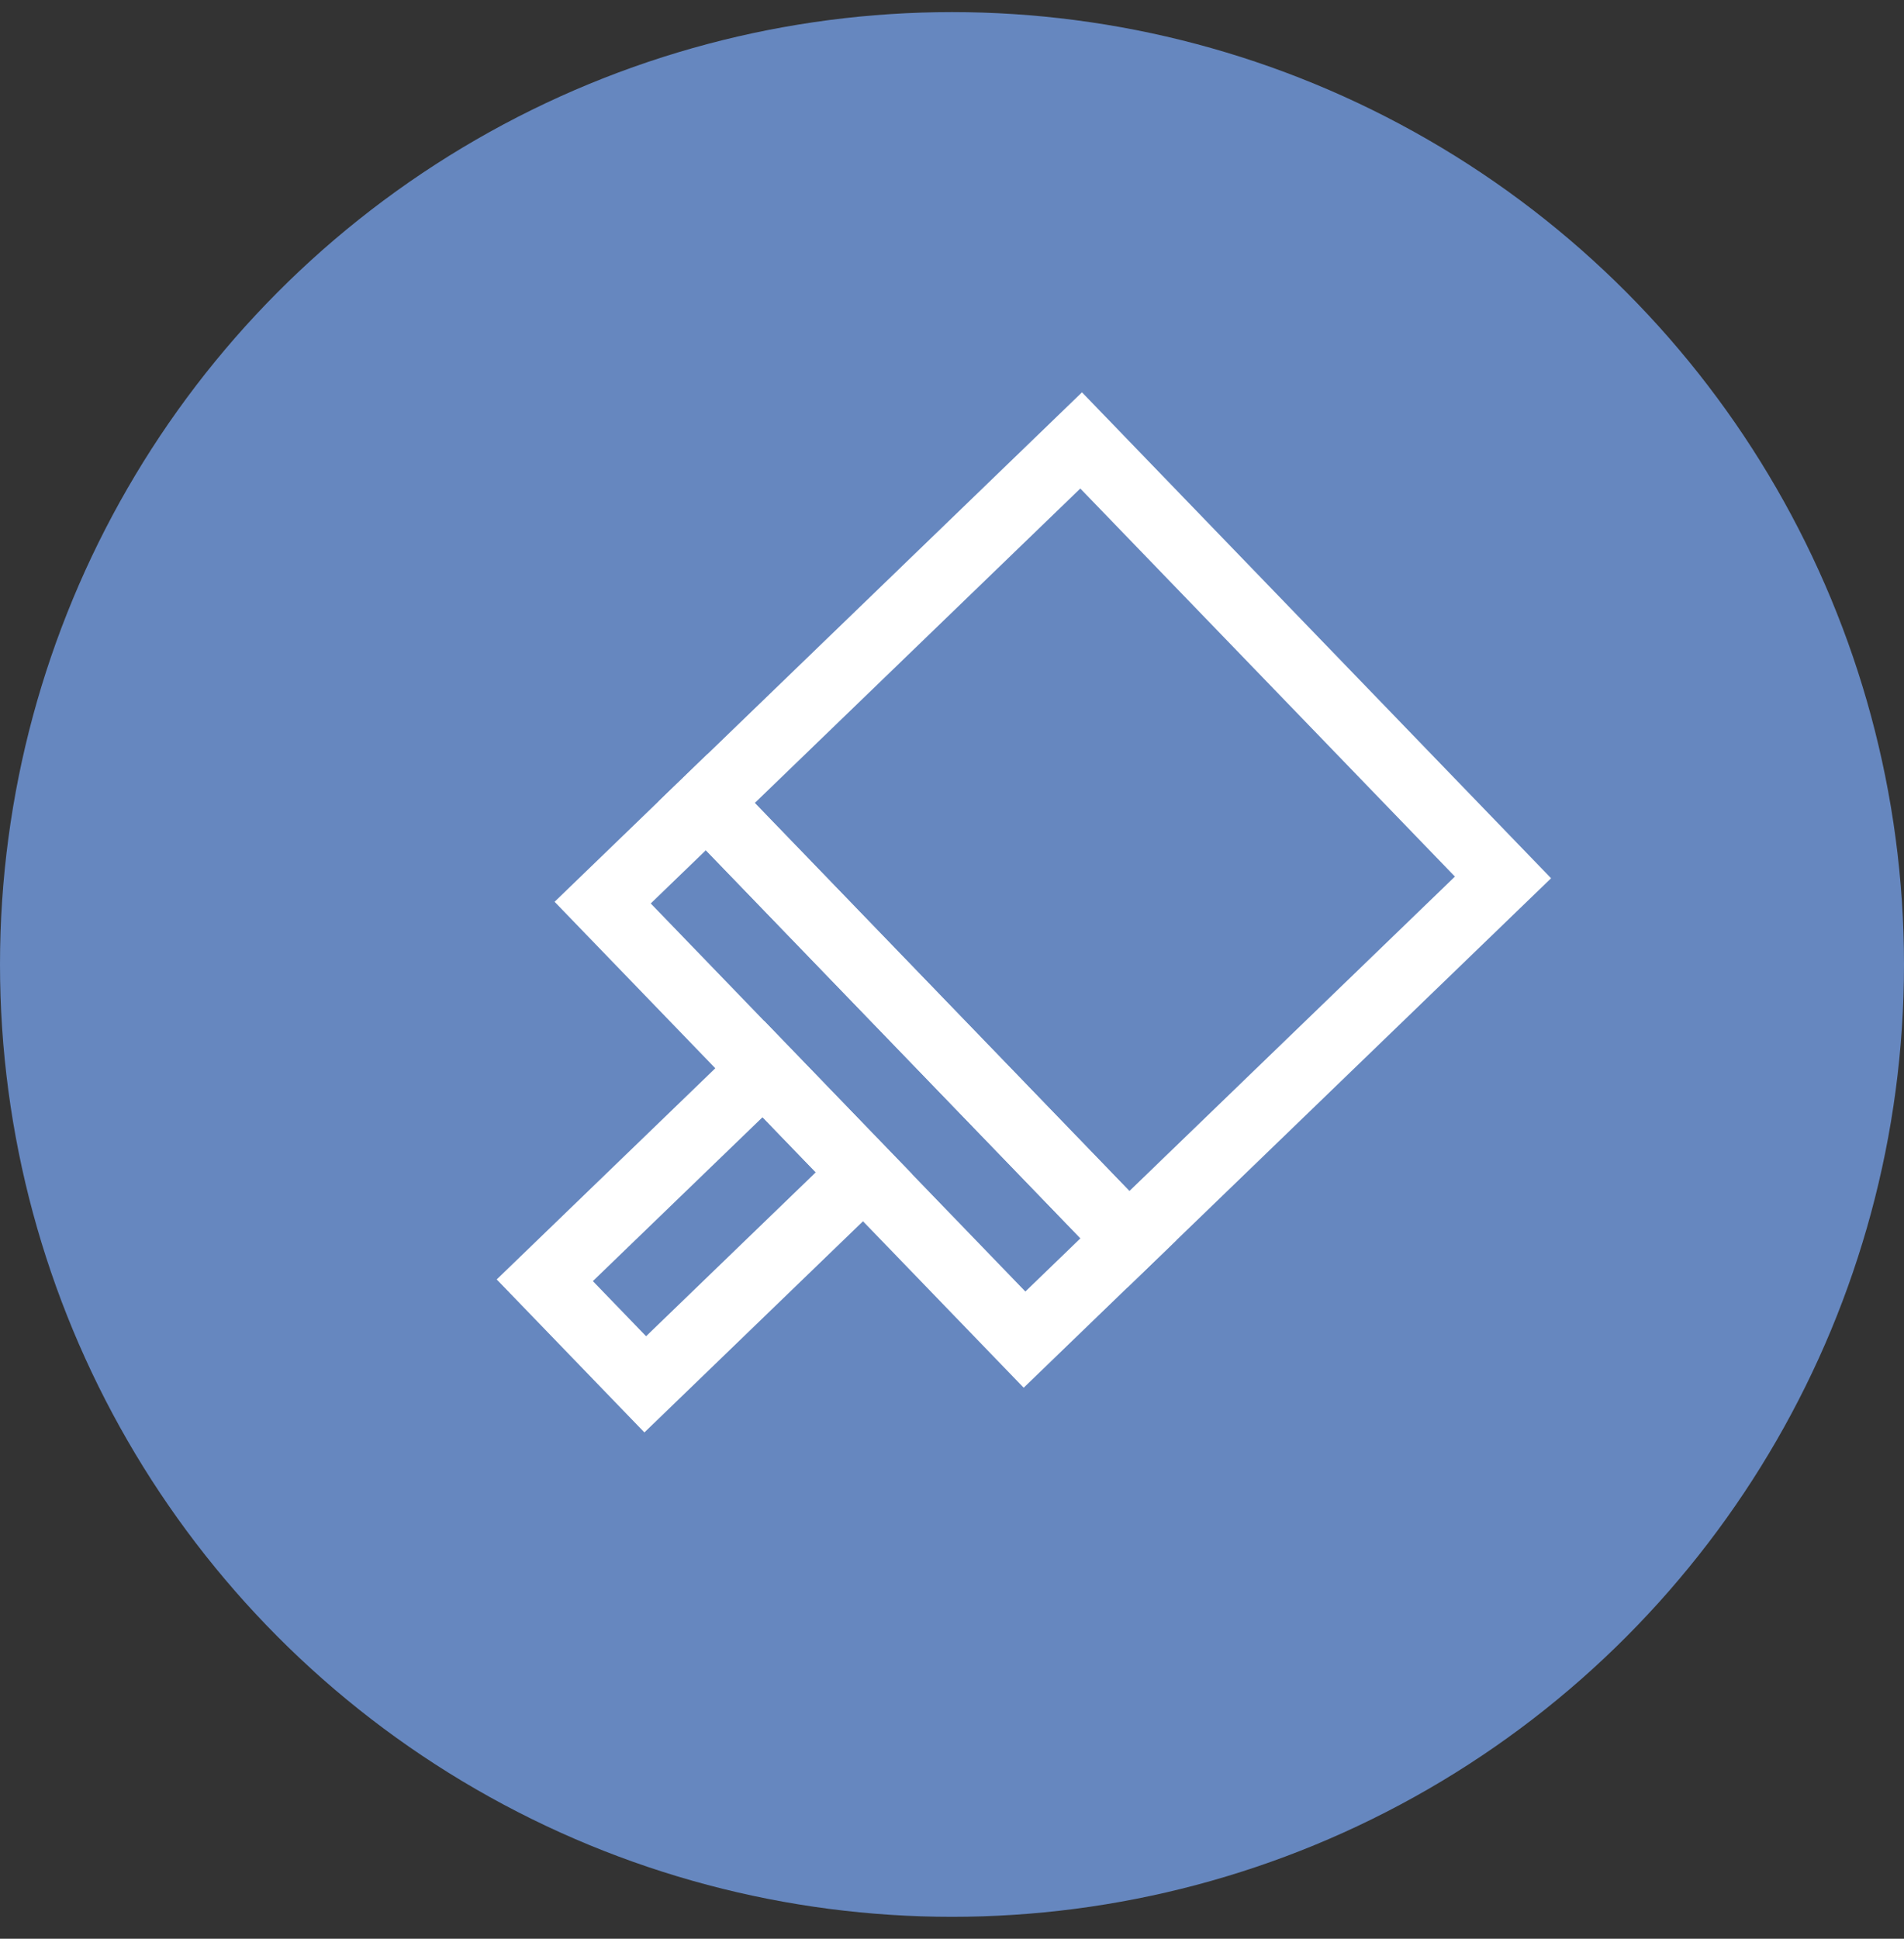
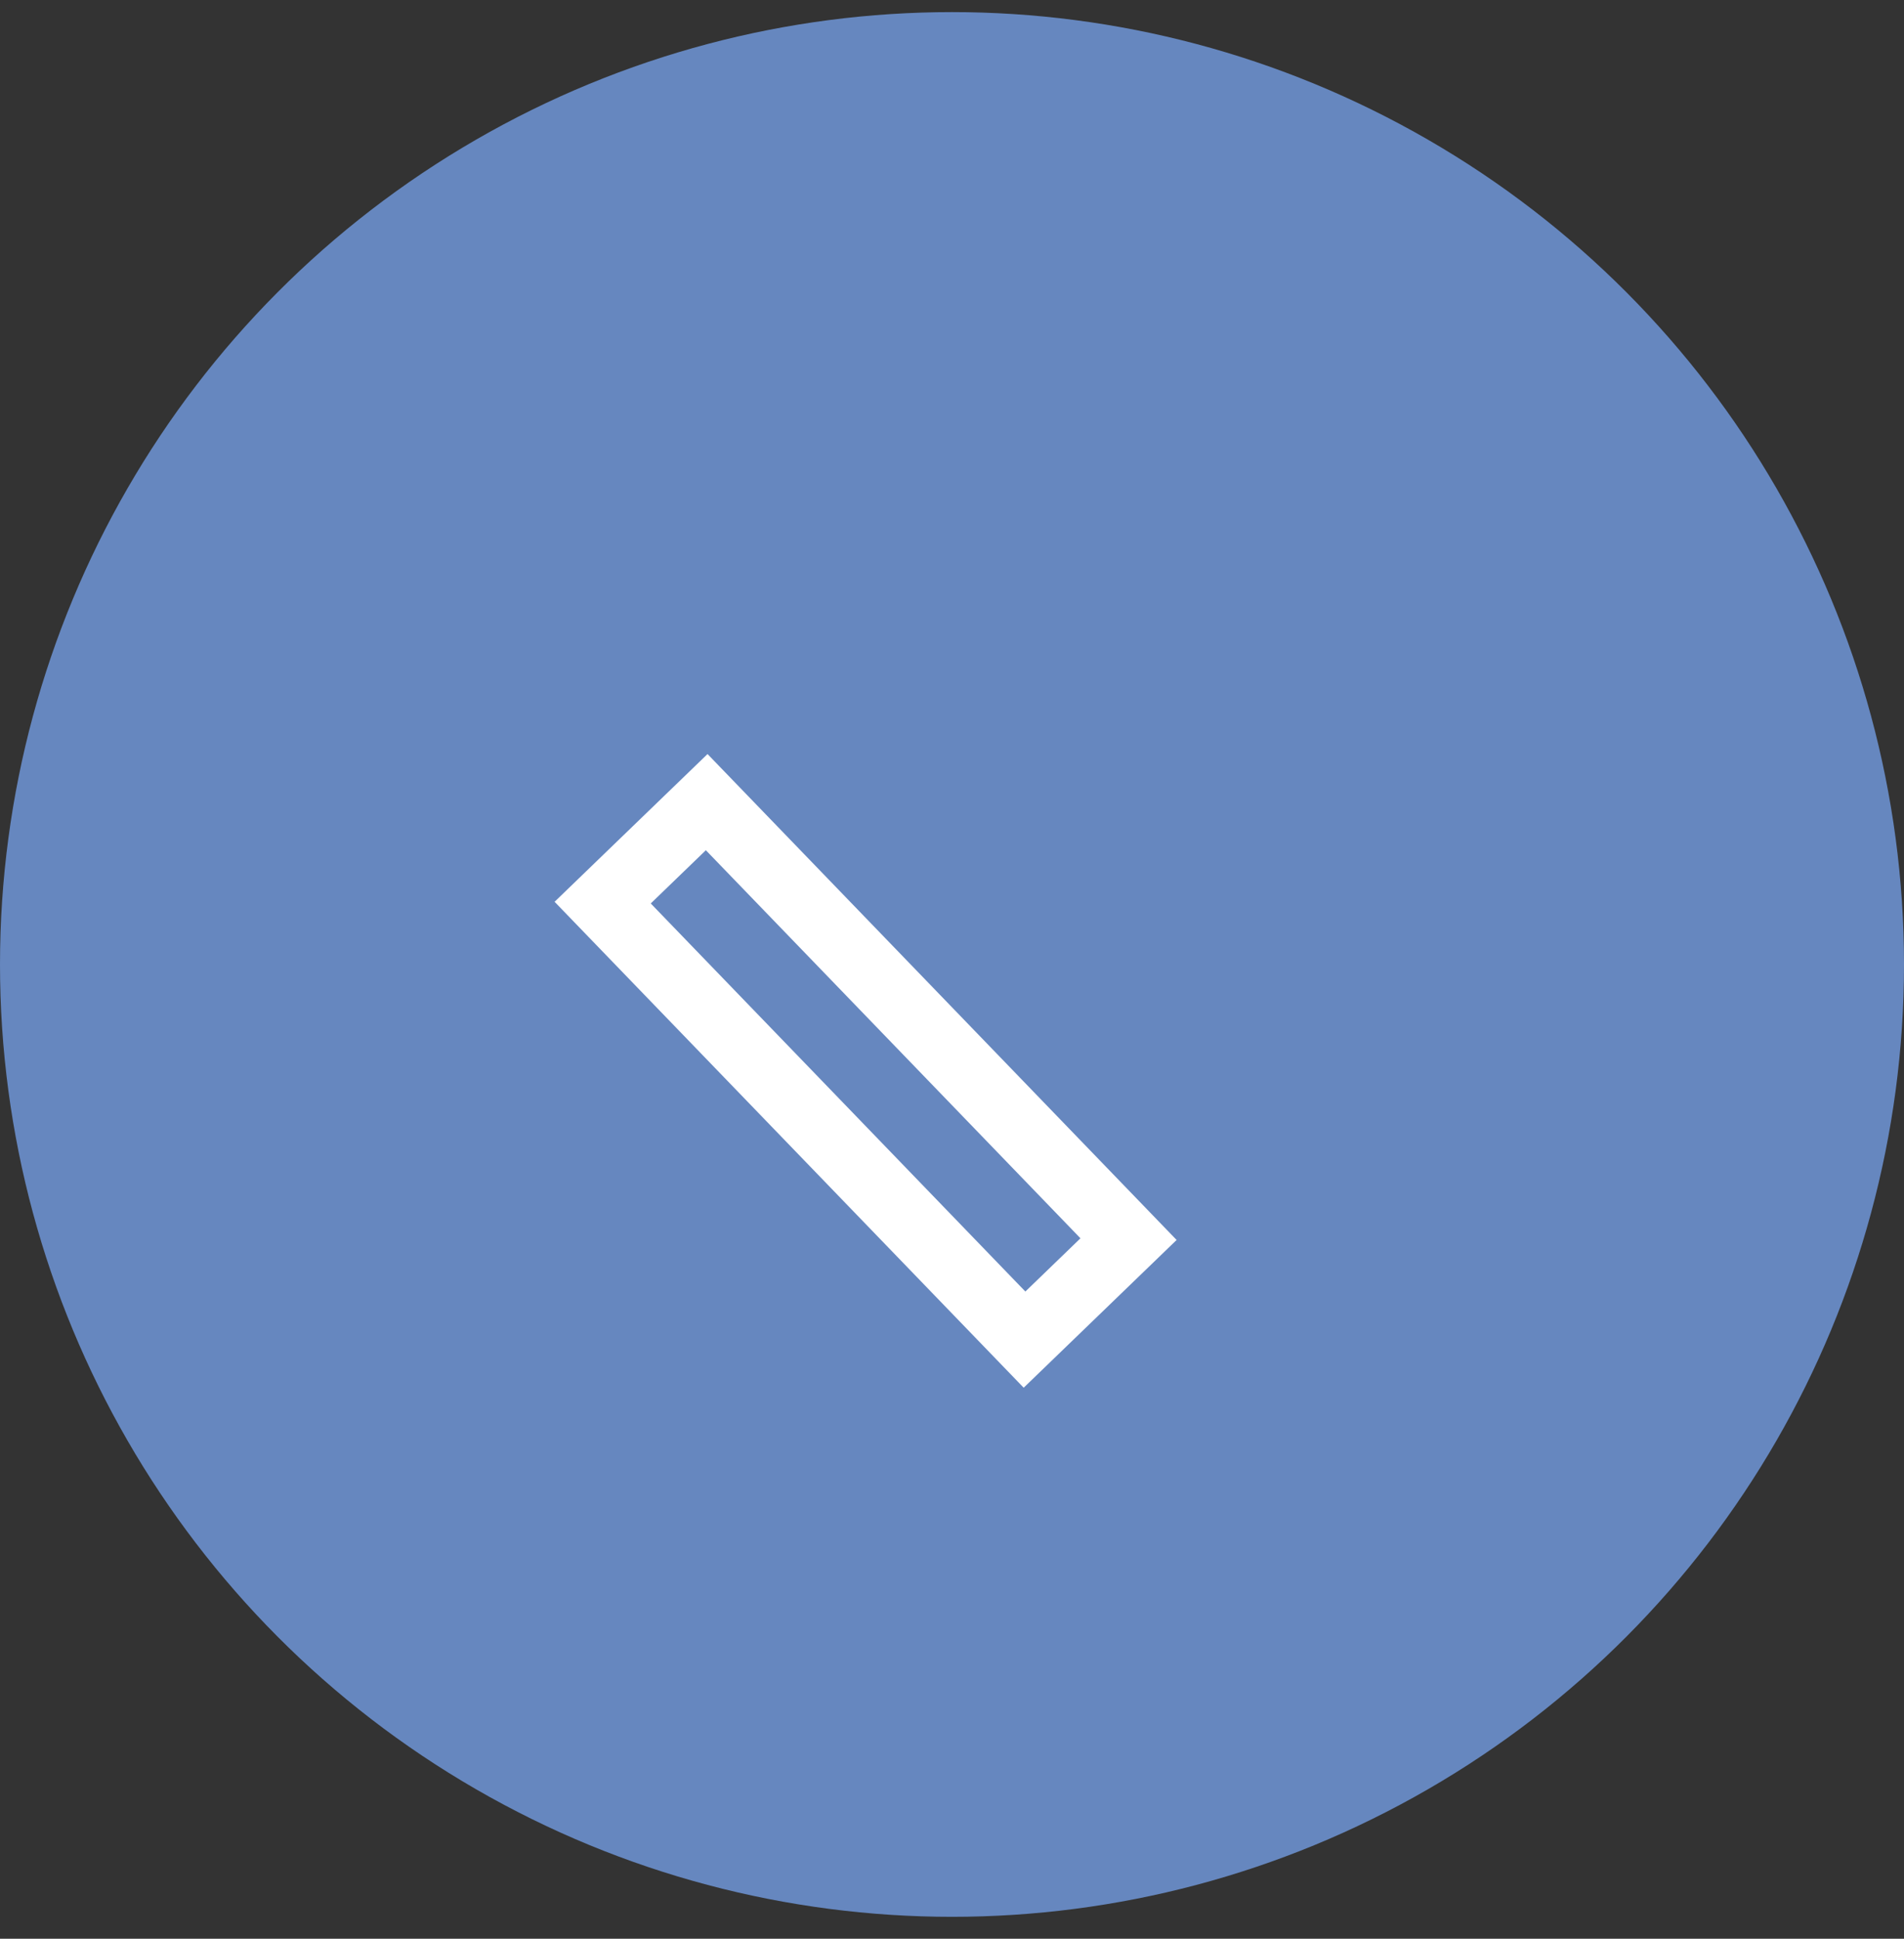
<svg xmlns="http://www.w3.org/2000/svg" width="56px" height="57px" viewBox="0 0 56 57" version="1.1">
  <rect x="0" y="0" width="56" height="57" fill="#333333" stroke="none" />
  <title>Group 21</title>
  <g id="Design" stroke="none" stroke-width="1" fill="none" fill-rule="evenodd">
    <g id="Services---Luxury-Homes" transform="translate(-1122, -1075)">
      <g id="Group-21" transform="translate(1122, 1075.356)">
        <circle id="Oval-Copy-28" fill="#6687BF" cx="28" cy="28" r="28" />
        <rect id="Rectangle" stroke="#FFFFFF" stroke-width="2" transform="translate(25.459, 31.128) rotate(46) translate(-25.459, -31.128) " x="16.529" y="29.002" width="17.861" height="4.253" />
-         <rect id="Rectangle-Copy-2" stroke="#FFFFFF" stroke-width="2" transform="translate(32.495, 24.334) rotate(46) translate(-32.495, -24.334) " x="23.565" y="16.679" width="17.861" height="15.31" />
-         <rect id="Rectangle-Copy" stroke="#FFFFFF" stroke-width="2" transform="translate(20.715, 35.71) rotate(46) translate(-20.715, -35.71) " x="18.589" y="31.241" width="4.253" height="8.938" />
      </g>
    </g>
  </g>
</svg>